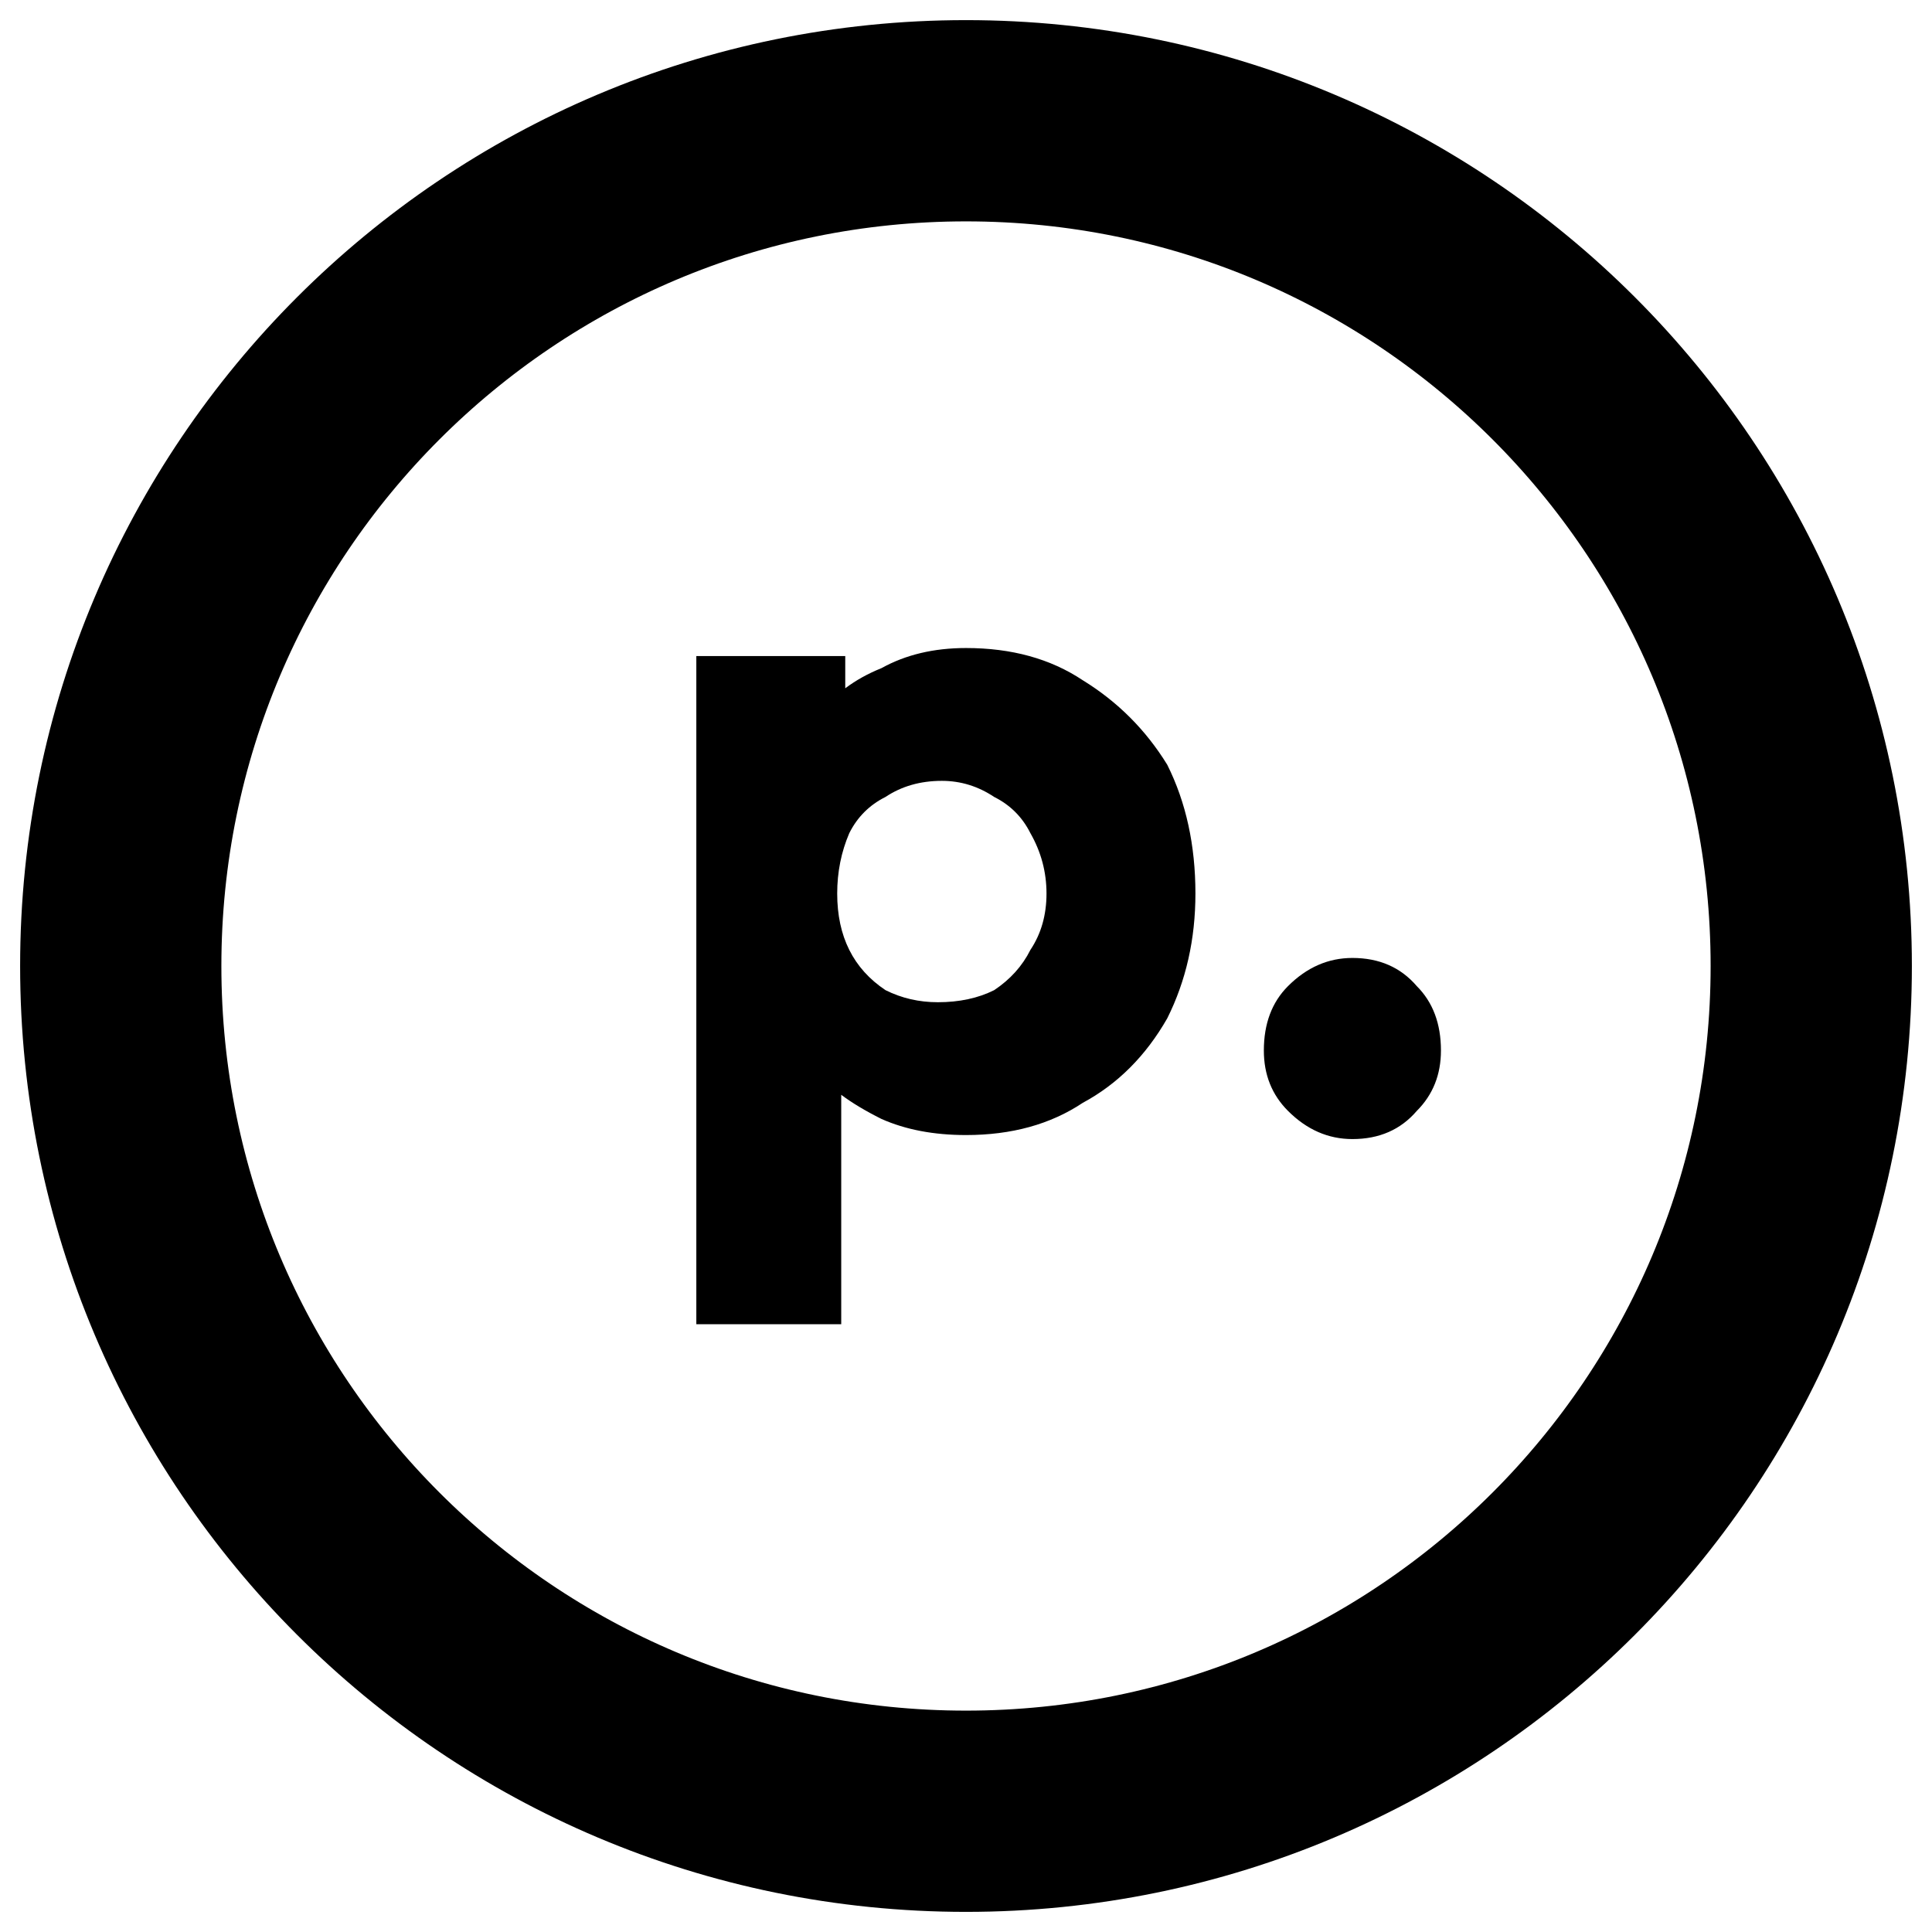
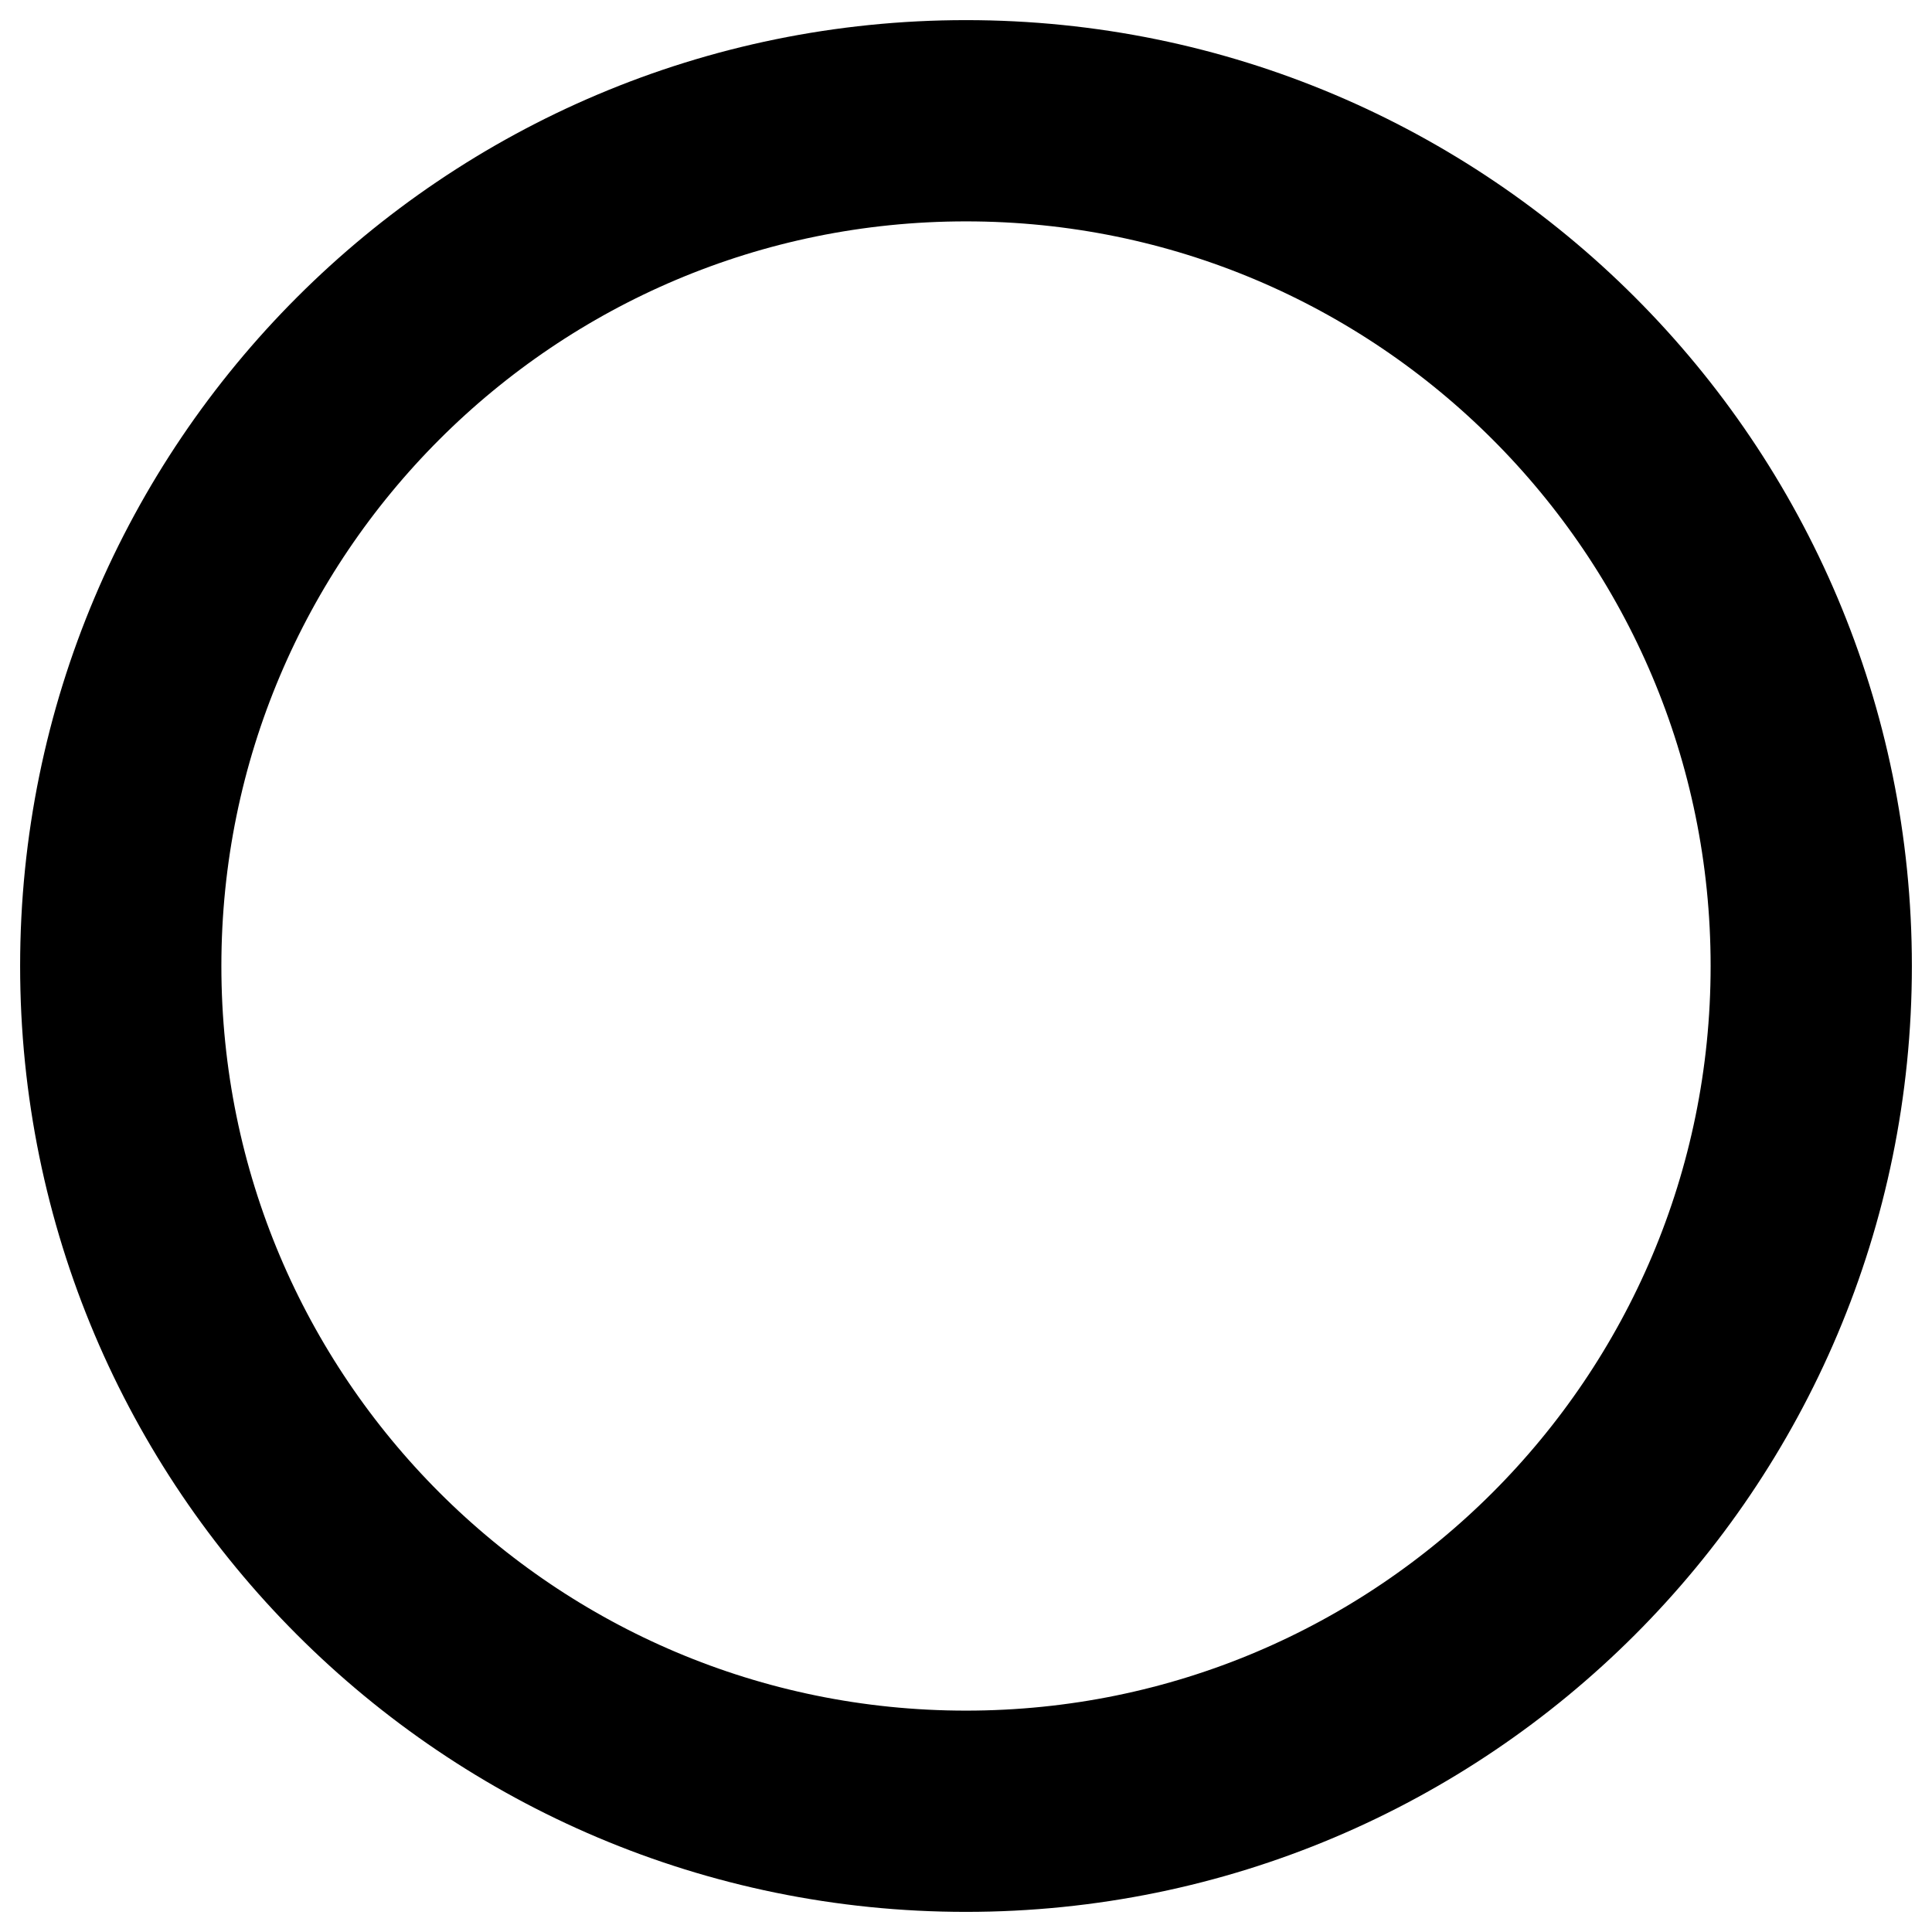
<svg xmlns="http://www.w3.org/2000/svg" version="1.2" viewBox="0 0 48 48" width="48" height="48">
  <style>
        .a {
            fill: #000;
        }

        .b {
            fill: none;
            stroke: #000;
            stroke-miterlimit: 100;
            stroke-width: 5
        }

        @media (prefers-color-scheme: dark) {
            .a {
                fill: #fff;
            }

            .b {
                stroke: #fff;
            }
        }
    </style>
-   <path fill-rule="evenodd" class="a" d="m24 28.2q-1.2 0-2.1-0.4-0.6-0.3-1-0.6v5.7h-3.6v-16.6h3.7v0.8q0.4-0.3 0.9-0.5 0.9-0.5 2.1-0.5 1.7 0 2.9 0.8 1.3 0.8 2.1 2.1 0.7 1.4 0.7 3.2 0 1.7-0.7 3.1-0.8 1.4-2.1 2.1-1.2 0.8-2.9 0.8zm-0.7-3.3q0.8 0 1.4-0.3 0.6-0.4 0.9-1 0.4-0.6 0.4-1.4 0-0.8-0.4-1.5-0.3-0.6-0.9-0.9-0.6-0.4-1.3-0.4-0.8 0-1.4 0.4-0.6 0.3-0.9 0.9-0.3 0.7-0.3 1.5 0 0.8 0.3 1.4 0.3 0.6 0.9 1 0.6 0.3 1.3 0.3zm10.3 3.4q-0.9 0-1.6-0.7-0.6-0.6-0.6-1.5 0-1 0.6-1.6 0.7-0.7 1.6-0.7 1 0 1.6 0.7 0.6 0.6 0.6 1.6 0 0.9-0.6 1.5-0.6 0.7-1.6 0.7z" />
  <path class="b" d="m24 45c-11.6 0-21-9.4-21-21 0-11.6 9.4-21 21-21 11.6 0 21 9.4 21 21 0 11.6-9.4 21-21 21z" />
</svg>